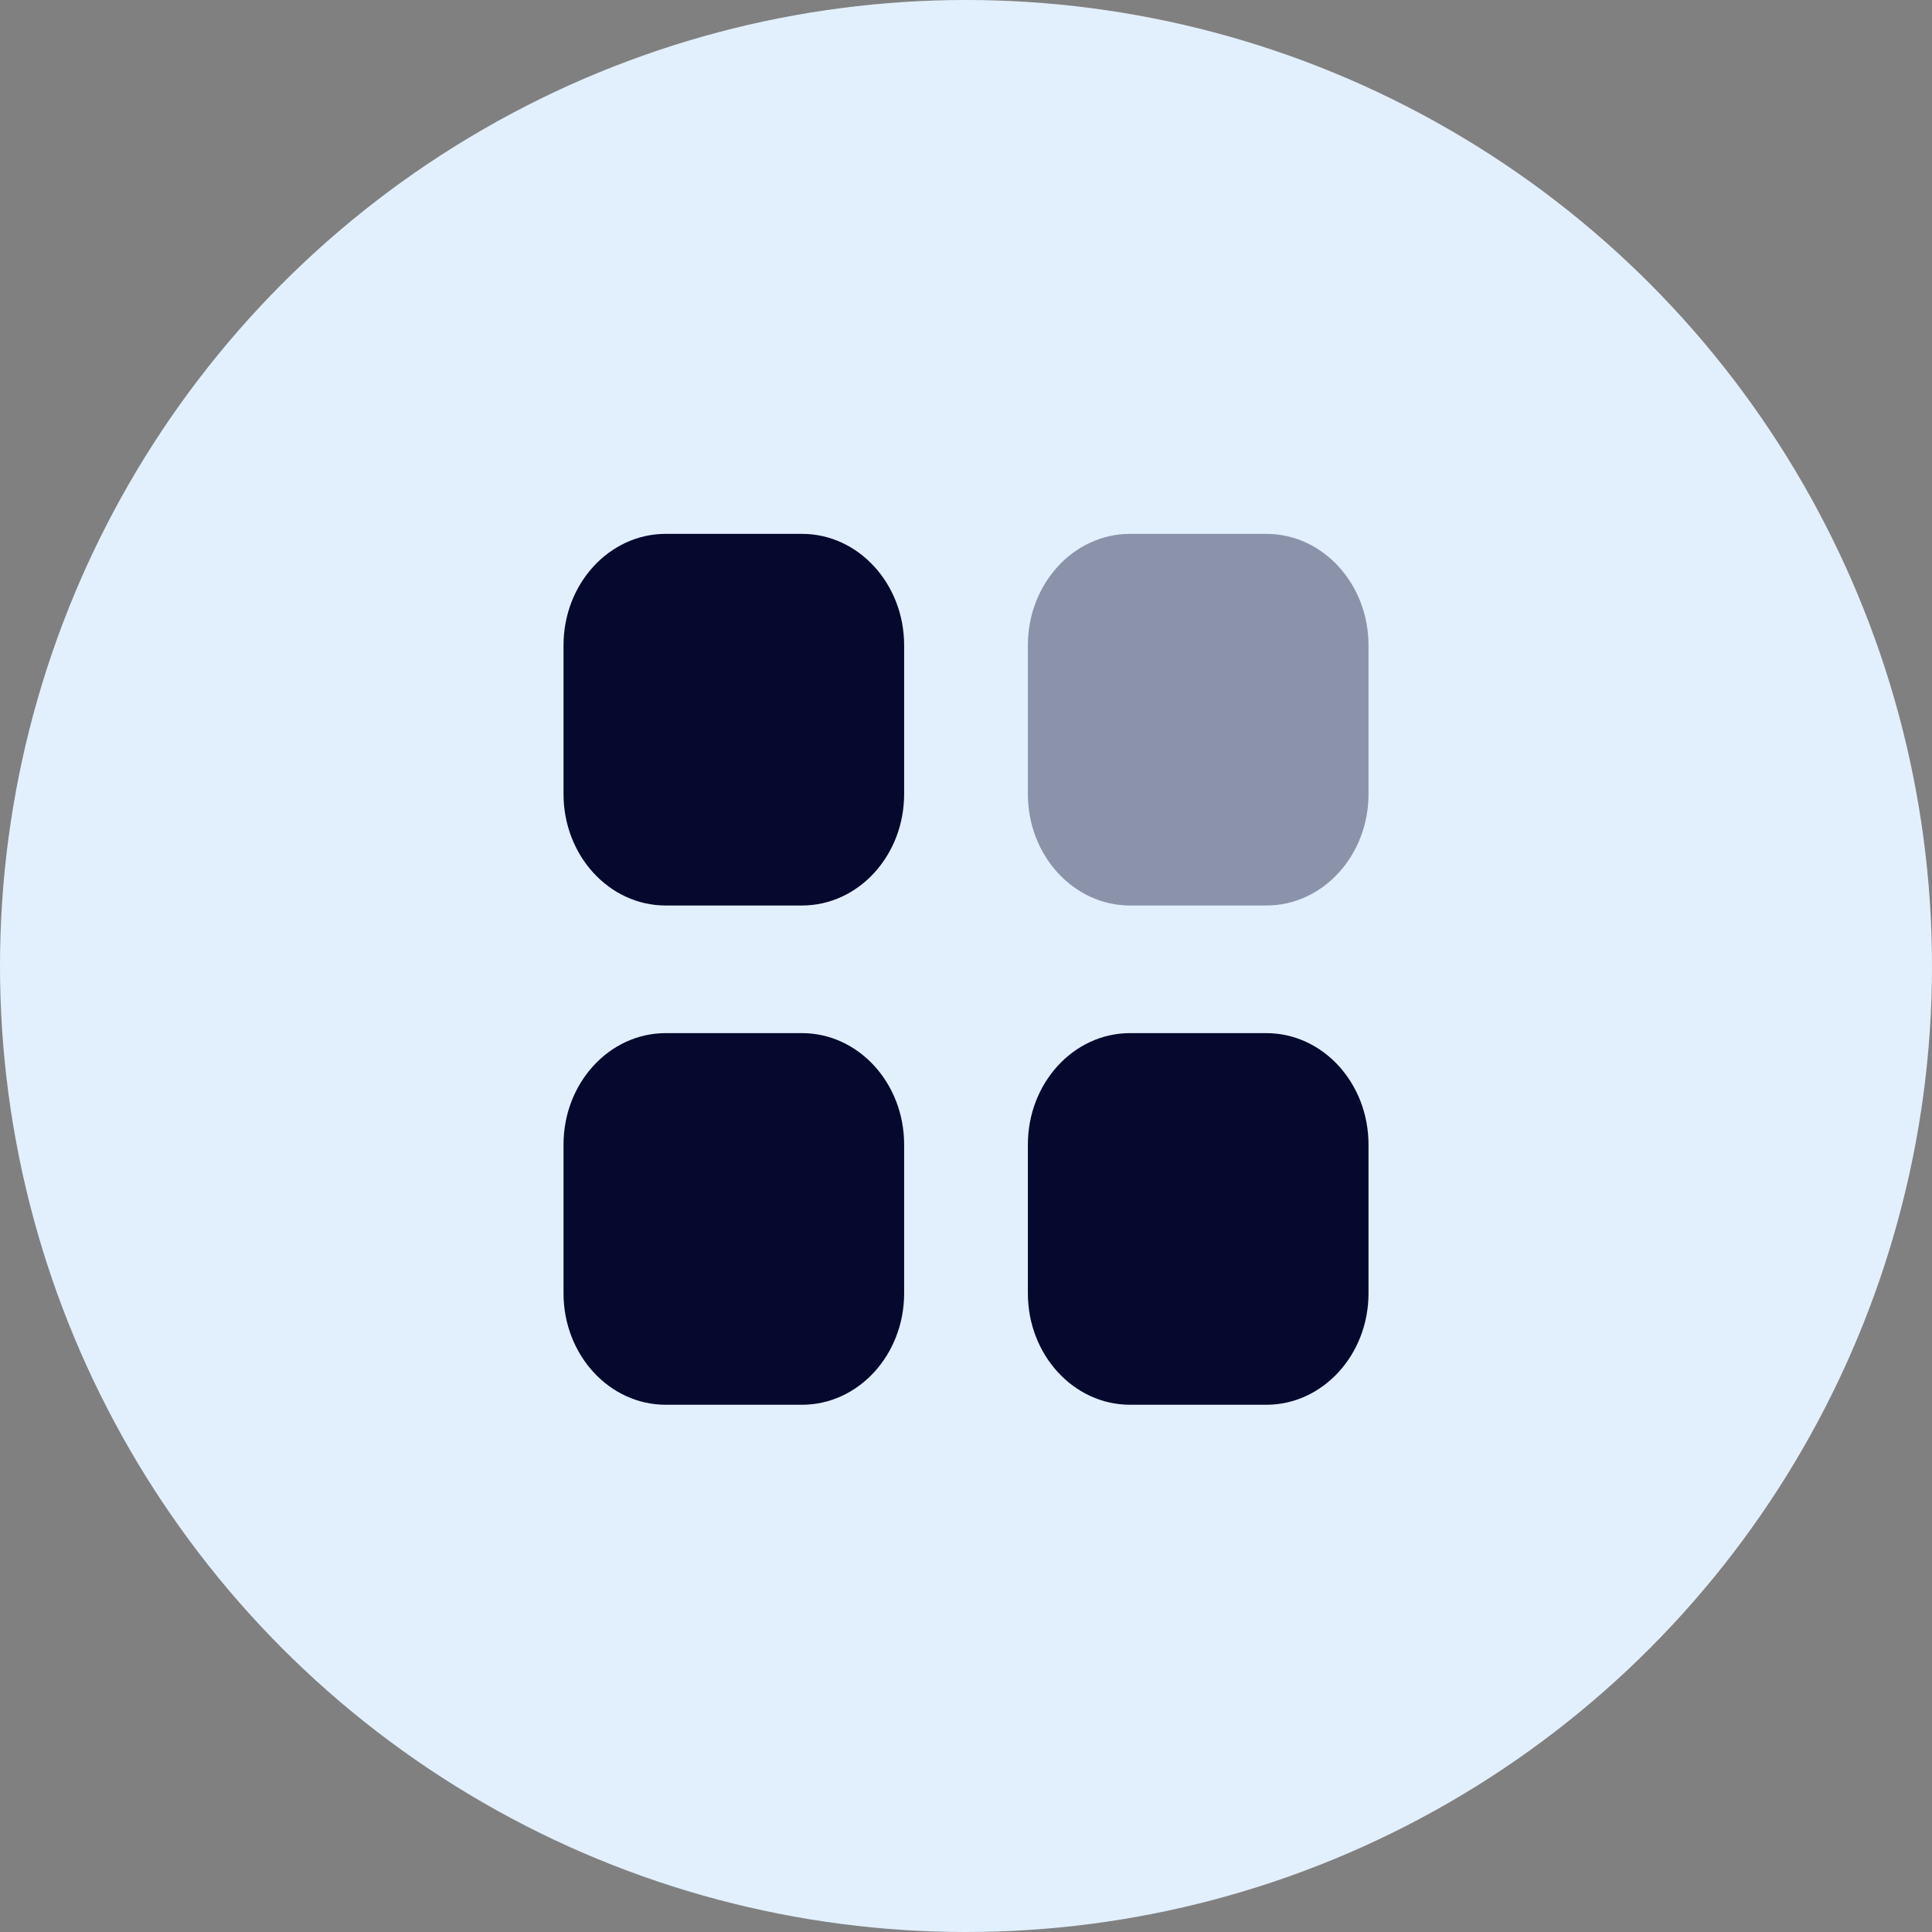
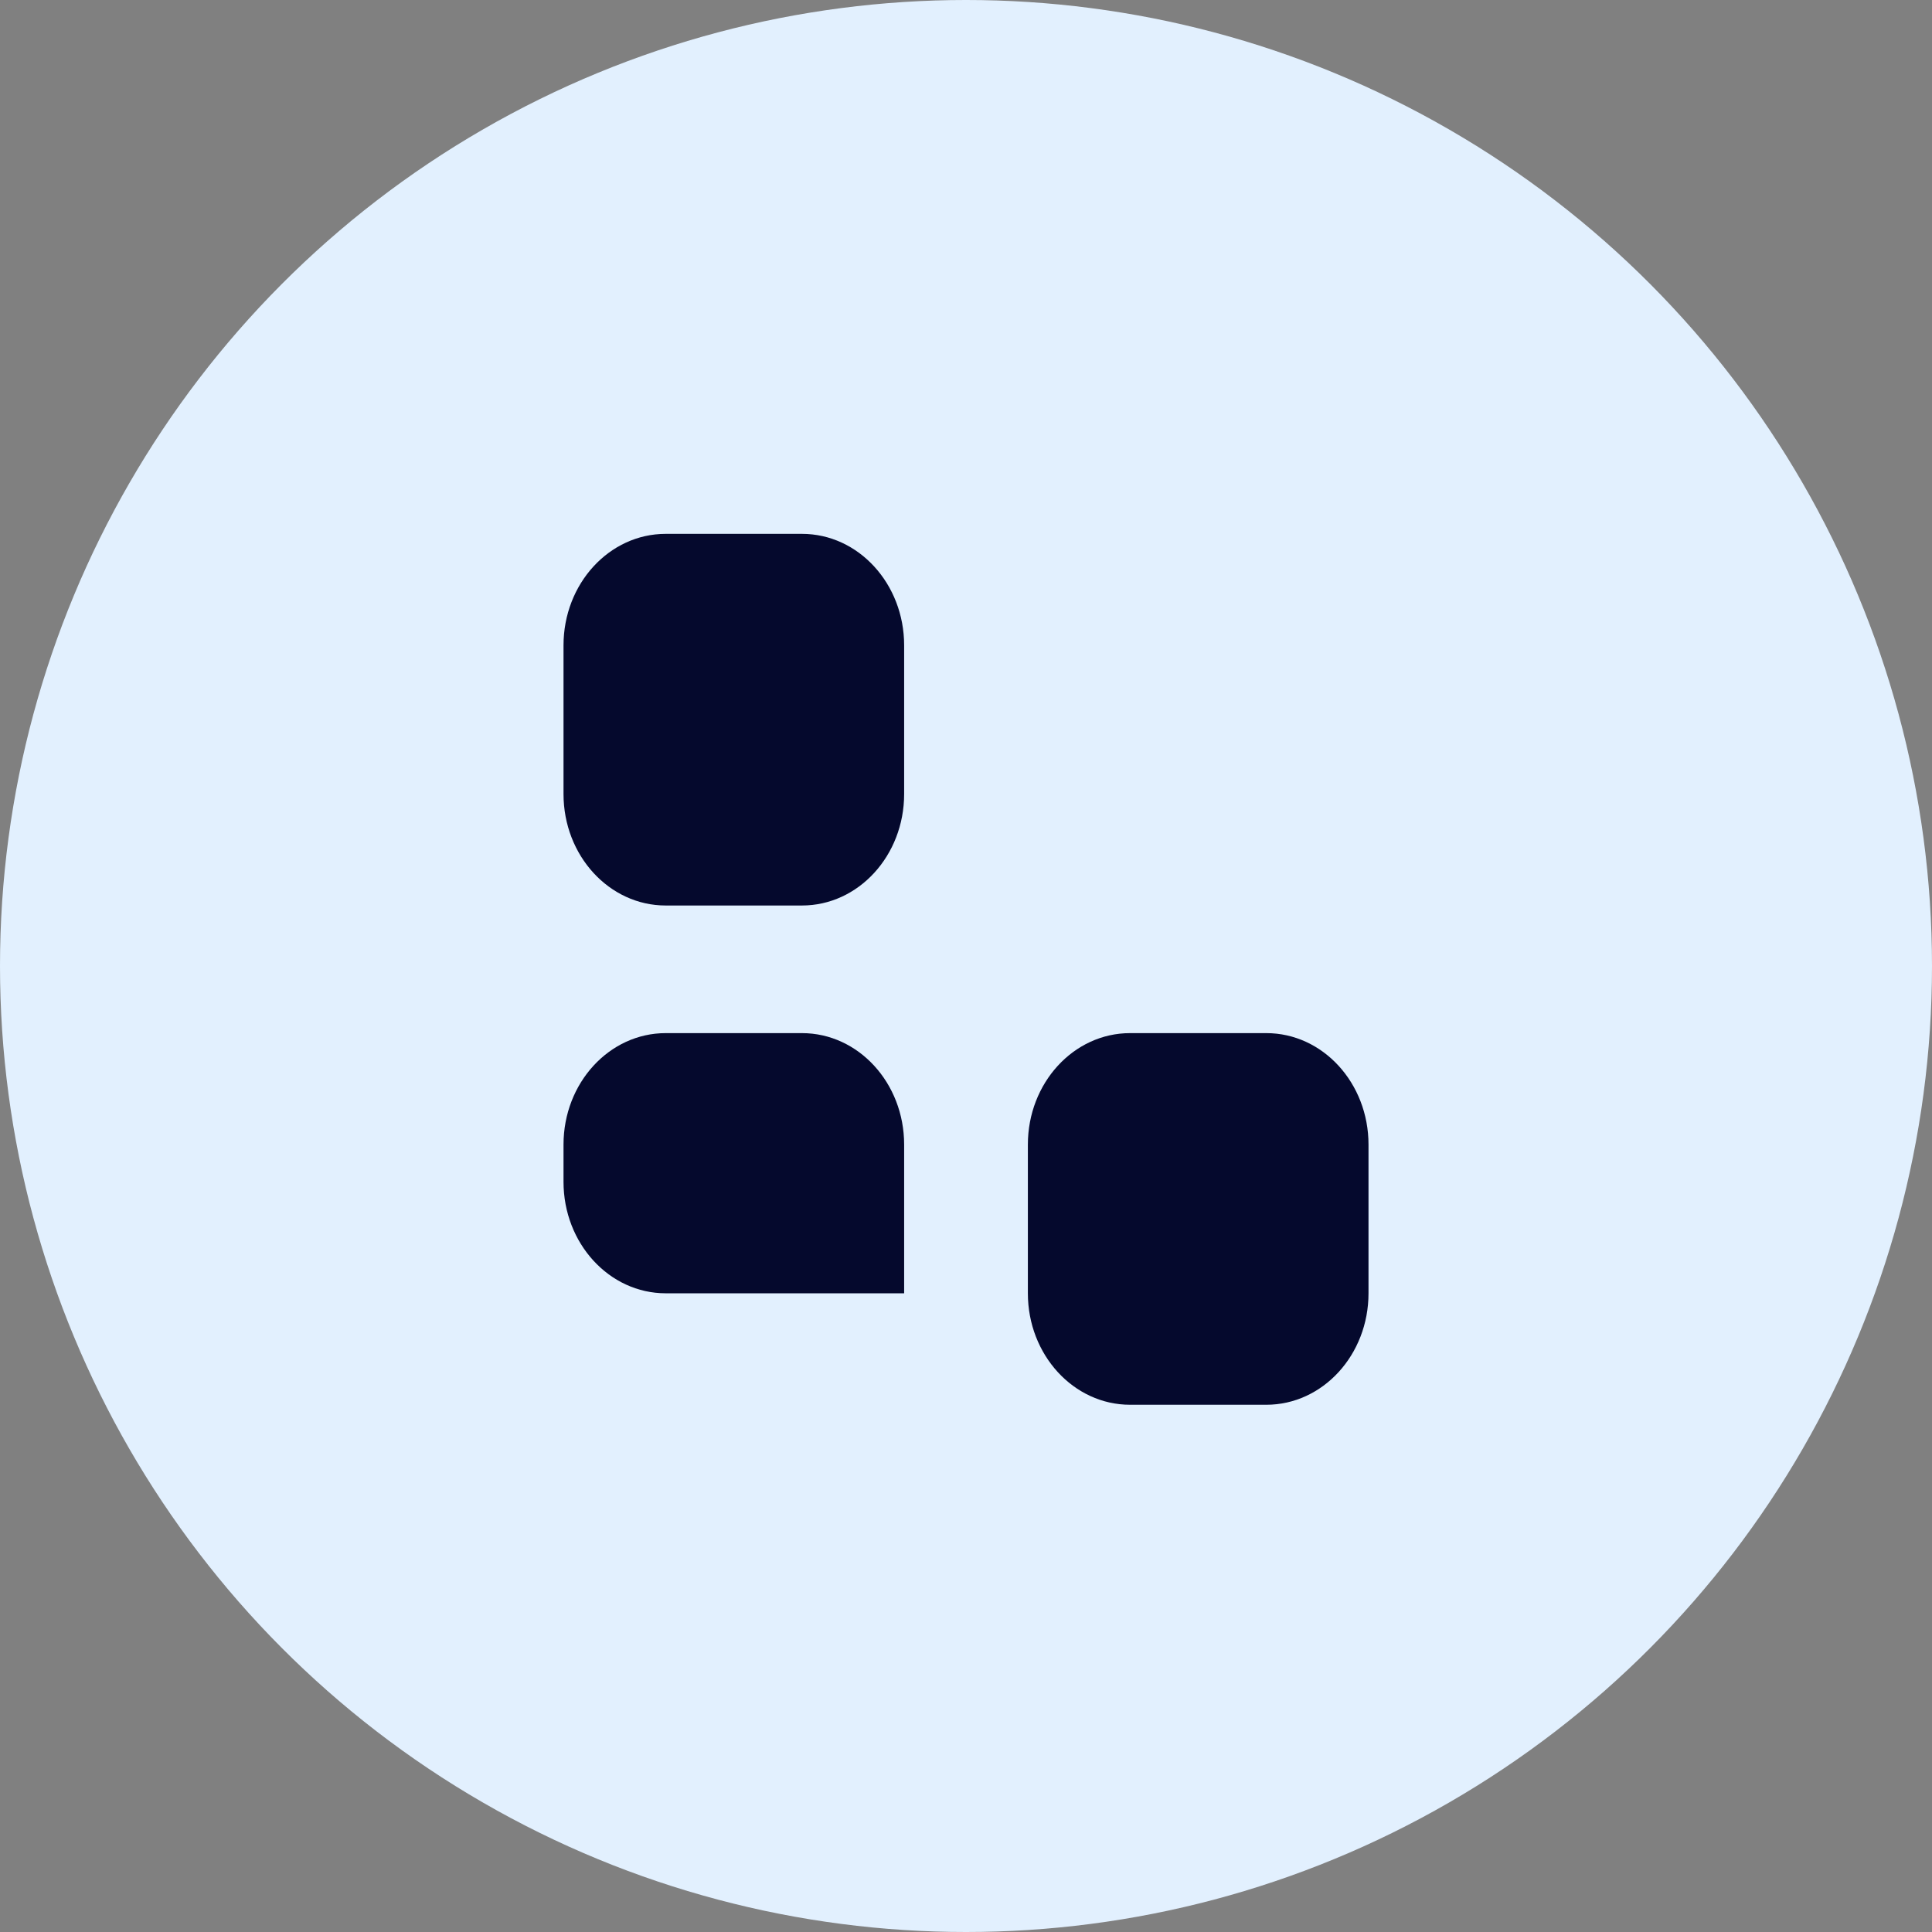
<svg xmlns="http://www.w3.org/2000/svg" width="160" height="160" fill="none">
  <rect width="100%" height="100%" fill="#808080" stroke="none" />
  <circle cx="80" cy="80" r="80" fill="#E2F0FE" />
-   <path opacity=".4" d="M93.586 44.212h11.286c4.675 0 8.462 4.133 8.462 9.232v12.314c0 5.1-3.787 9.232-8.462 9.232H93.586c-4.674 0-8.462-4.133-8.462-9.232V53.444c0-5.1 3.788-9.232 8.462-9.232" fill="#05092D" />
-   <path fill-rule="evenodd" clip-rule="evenodd" d="M55.129 44.212h11.286c4.674 0 8.462 4.133 8.462 9.232v12.314c0 5.1-3.787 9.232-8.462 9.232H55.13c-4.674 0-8.462-4.133-8.462-9.232V53.444c0-5.1 3.788-9.232 8.462-9.232zm0 41.347h11.286c4.674 0 8.462 4.132 8.462 9.232v12.314c0 5.096-3.787 9.231-8.462 9.231H55.13c-4.674 0-8.462-4.135-8.462-9.231V94.791c0-5.1 3.788-9.232 8.462-9.232zm49.743 0H93.586c-4.675 0-8.462 4.132-8.462 9.232v12.314c0 5.096 3.787 9.231 8.462 9.231h11.286c4.674 0 8.462-4.135 8.462-9.231V94.791c0-5.1-3.788-9.232-8.462-9.232z" fill="#05092D" />
+   <path fill-rule="evenodd" clip-rule="evenodd" d="M55.129 44.212h11.286c4.674 0 8.462 4.133 8.462 9.232v12.314c0 5.1-3.787 9.232-8.462 9.232H55.13c-4.674 0-8.462-4.133-8.462-9.232V53.444c0-5.1 3.788-9.232 8.462-9.232zm0 41.347h11.286c4.674 0 8.462 4.132 8.462 9.232v12.314H55.13c-4.674 0-8.462-4.135-8.462-9.231V94.791c0-5.1 3.788-9.232 8.462-9.232zm49.743 0H93.586c-4.675 0-8.462 4.132-8.462 9.232v12.314c0 5.096 3.787 9.231 8.462 9.231h11.286c4.674 0 8.462-4.135 8.462-9.231V94.791c0-5.1-3.788-9.232-8.462-9.232z" fill="#05092D" />
</svg>